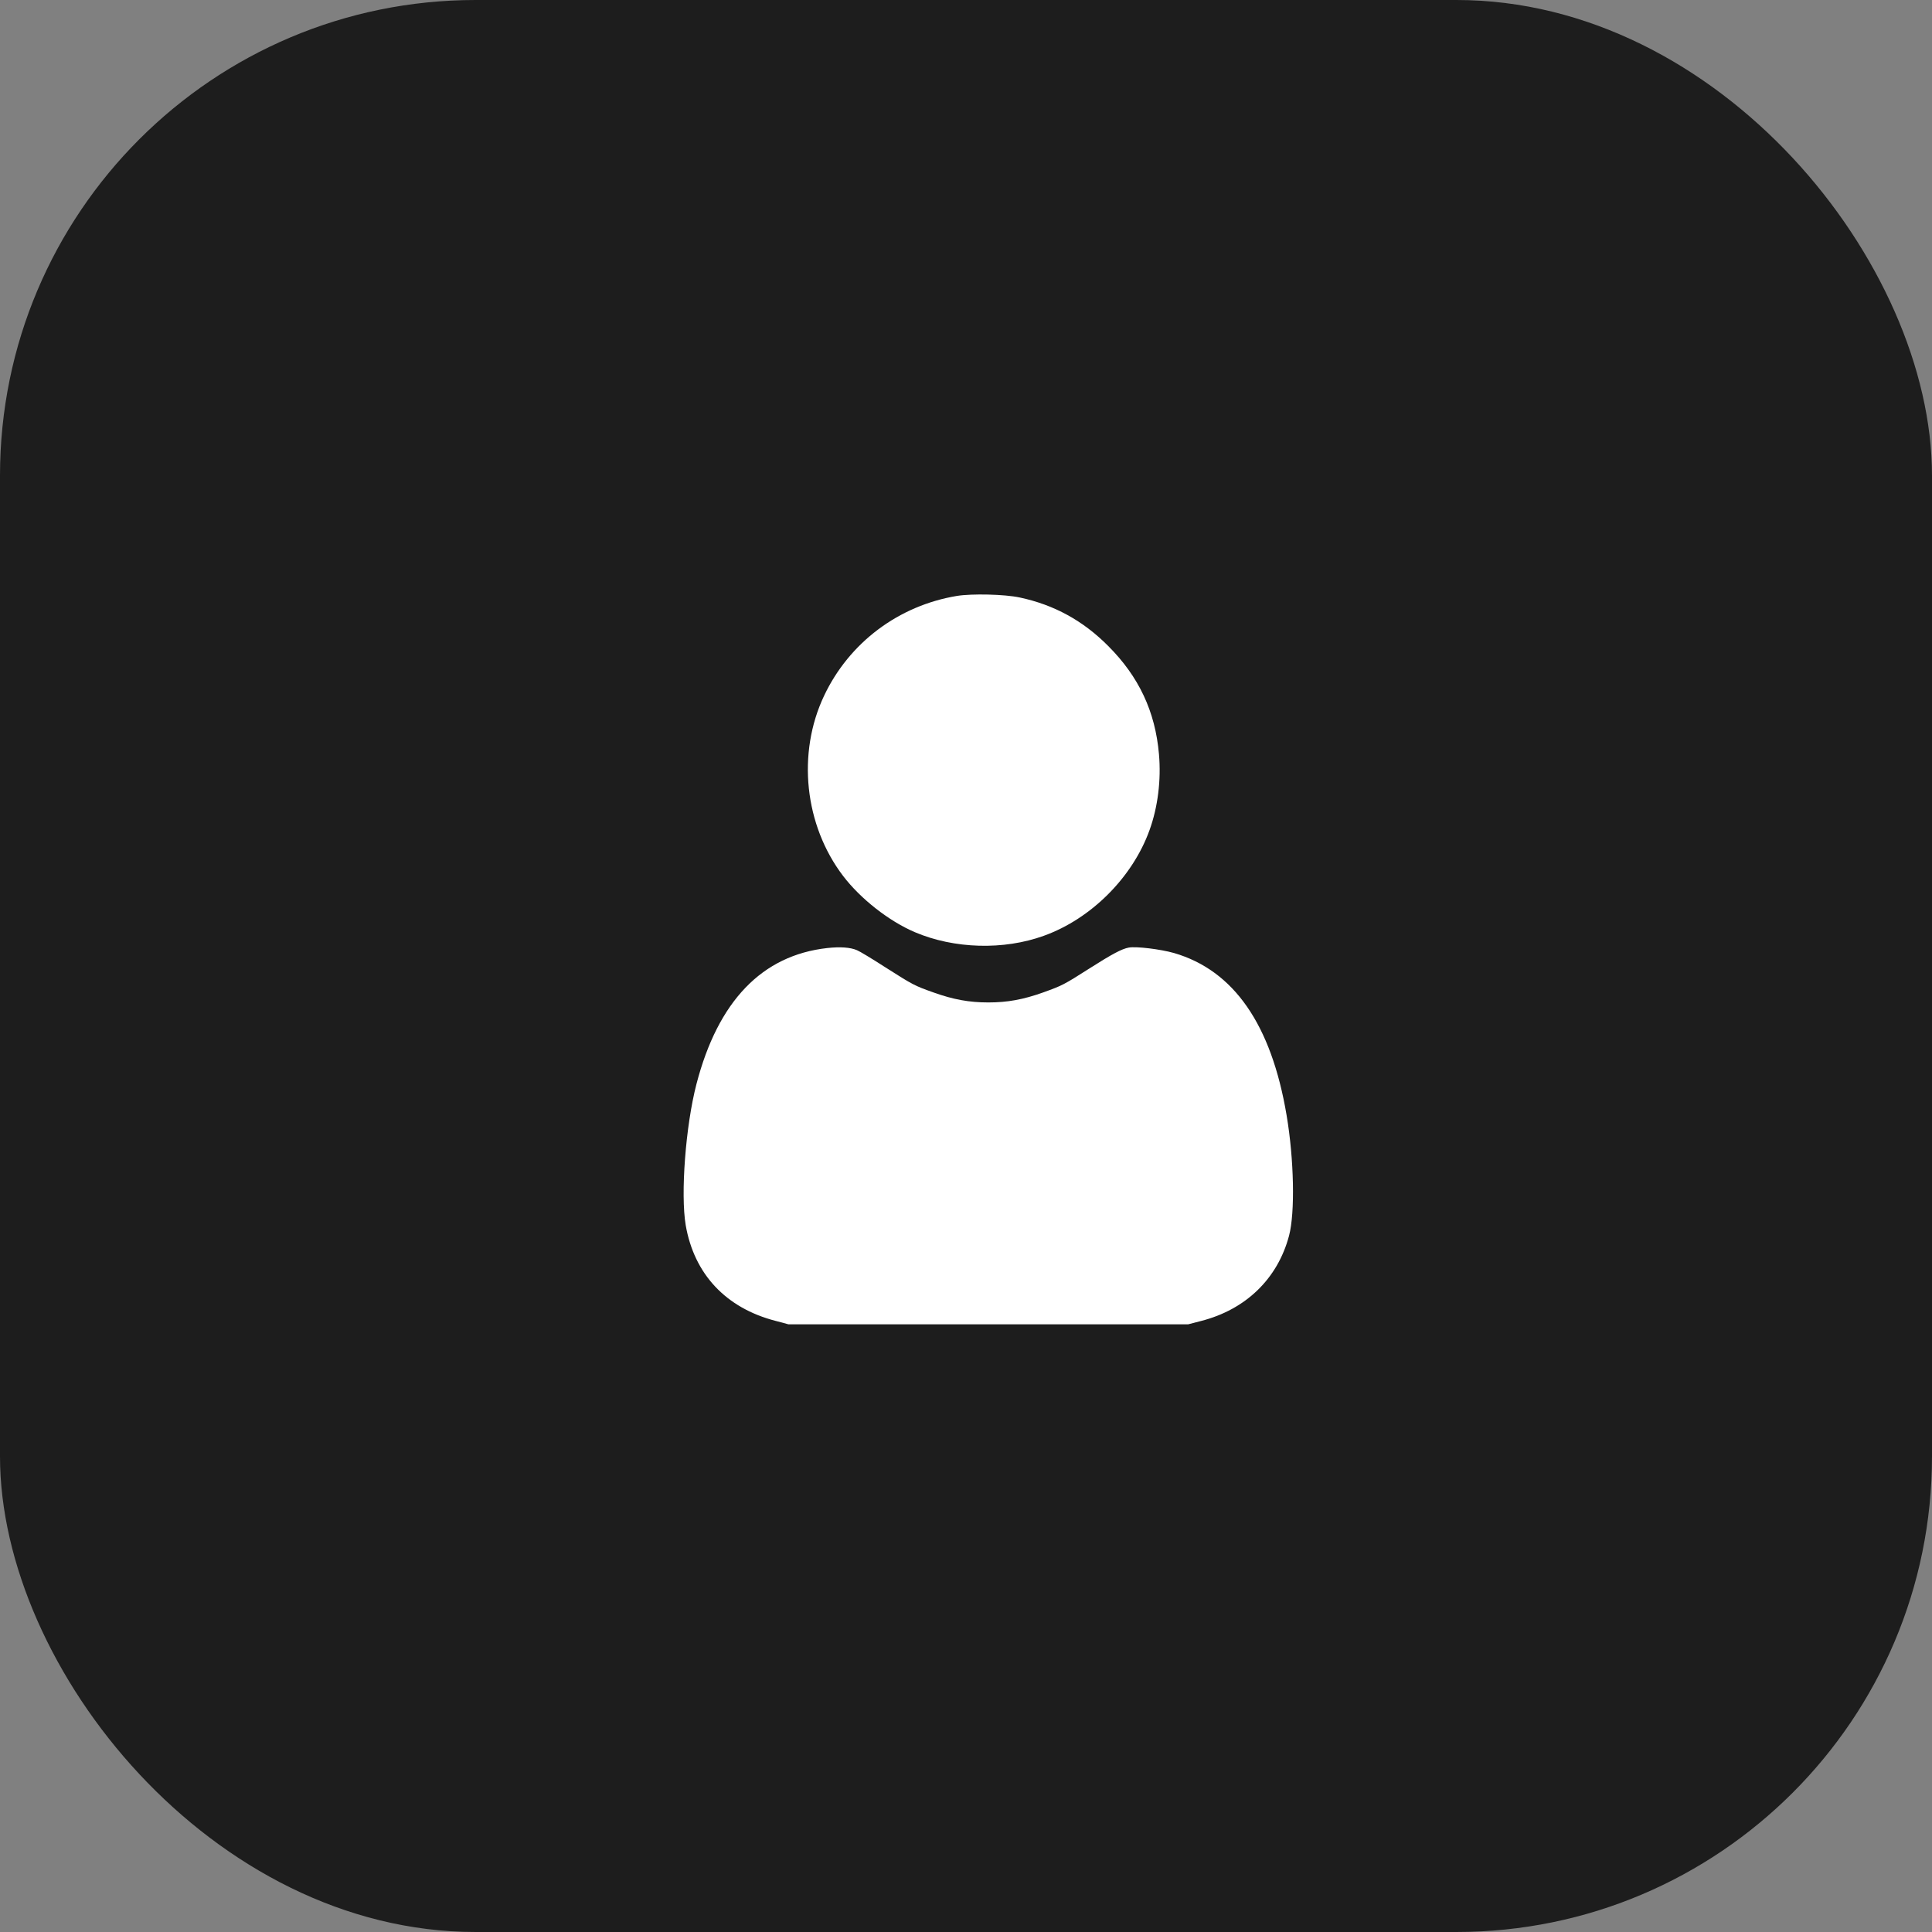
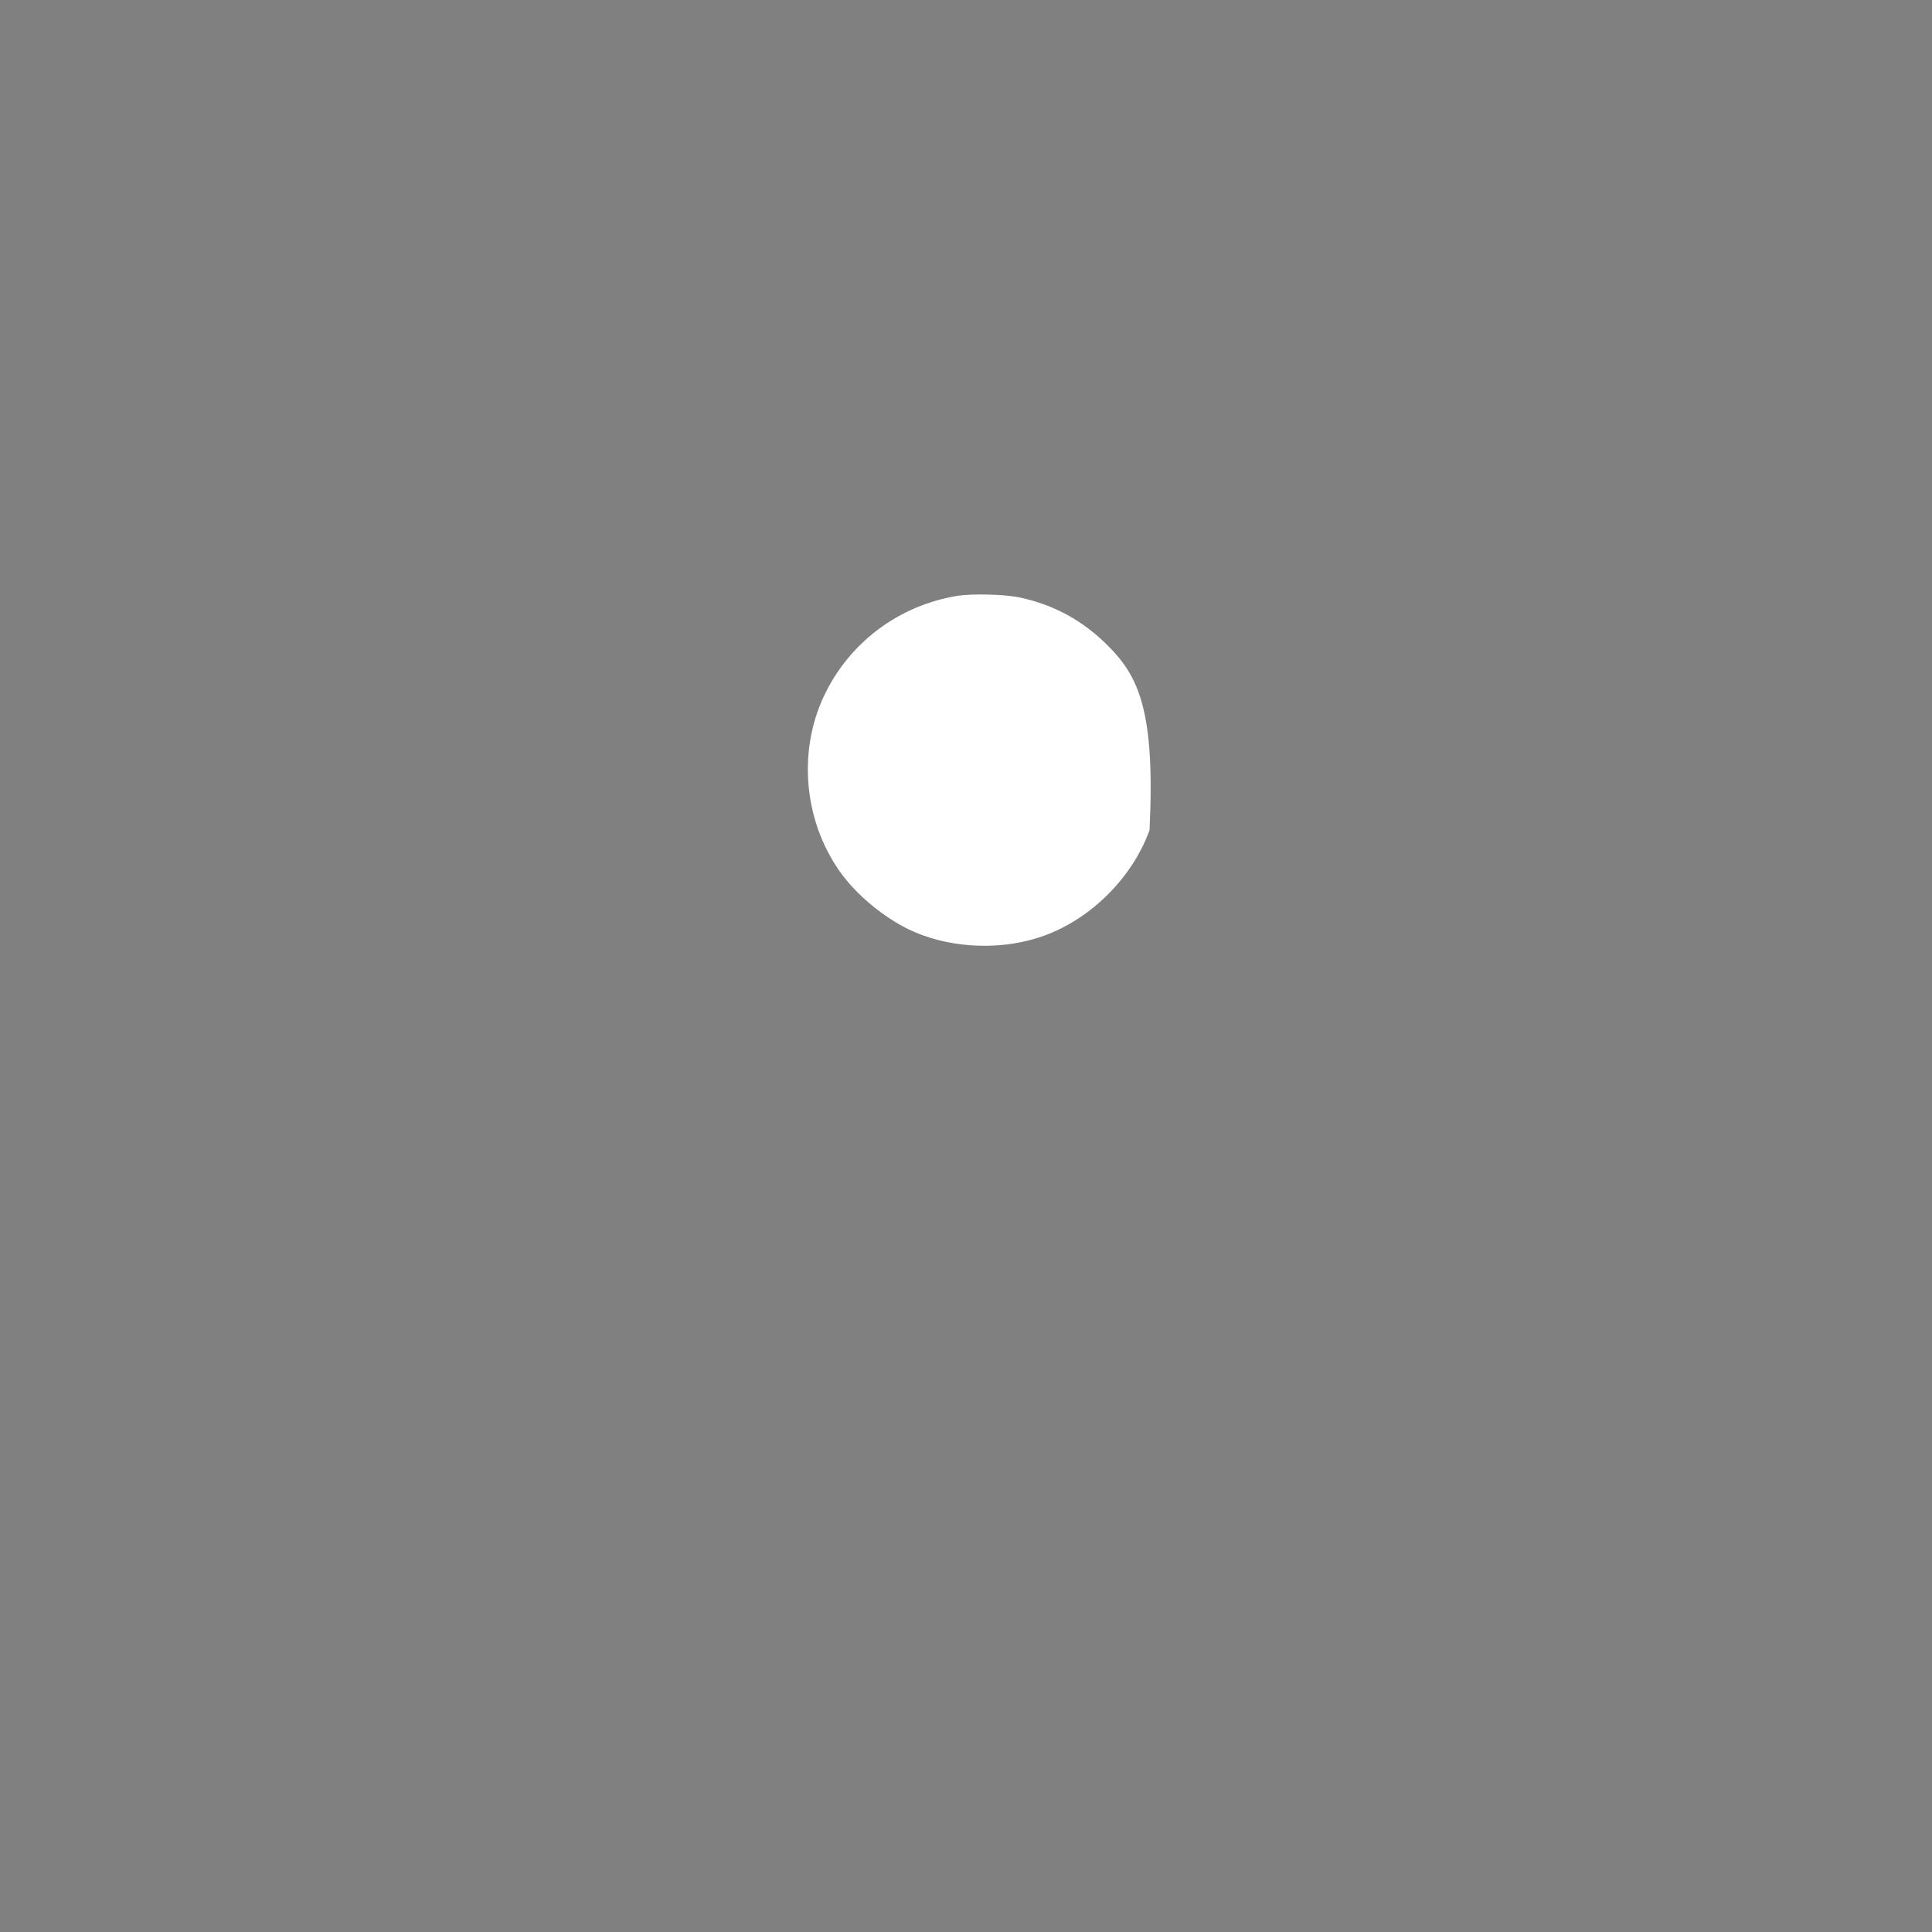
<svg xmlns="http://www.w3.org/2000/svg" width="65" height="65" viewBox="0 0 65 65" fill="none">
  <rect x="0" y="0" width="65" height="65" fill="#808080" stroke="none" />
-   <rect width="65" height="65" rx="16" fill="#1D1D1D" />
-   <path d="M32.194 20.049C30.229 20.376 28.572 21.62 27.726 23.407C26.808 25.343 27.063 27.76 28.365 29.47C28.956 30.244 29.912 30.993 30.782 31.363C32.103 31.925 33.77 31.973 35.12 31.483C36.71 30.912 38.103 29.518 38.675 27.928C38.954 27.155 39.069 26.247 38.992 25.372C38.867 23.936 38.315 22.764 37.282 21.731C36.436 20.88 35.461 20.347 34.308 20.102C33.799 19.992 32.694 19.968 32.194 20.049Z" fill="white" />
-   <path d="M27.831 31.896C25.636 32.141 24.156 33.683 23.431 36.474C23.066 37.882 22.893 40.173 23.07 41.221C23.354 42.864 24.42 44.007 26.092 44.439L26.525 44.555H33.251H39.976L40.404 44.444C41.913 44.06 42.984 43.022 43.368 41.576C43.575 40.798 43.536 38.996 43.286 37.521C42.772 34.466 41.509 32.65 39.501 32.064C39.044 31.934 38.218 31.833 37.973 31.881C37.742 31.924 37.421 32.093 36.638 32.592C35.787 33.135 35.734 33.159 35.095 33.39C34.423 33.63 33.894 33.726 33.251 33.726C32.607 33.726 32.078 33.63 31.406 33.39C30.757 33.159 30.724 33.14 29.772 32.535C29.34 32.256 28.917 32.001 28.831 31.968C28.61 31.872 28.264 31.848 27.831 31.896Z" fill="white" />
+   <path d="M32.194 20.049C30.229 20.376 28.572 21.62 27.726 23.407C26.808 25.343 27.063 27.76 28.365 29.47C28.956 30.244 29.912 30.993 30.782 31.363C32.103 31.925 33.77 31.973 35.12 31.483C36.71 30.912 38.103 29.518 38.675 27.928C38.867 23.936 38.315 22.764 37.282 21.731C36.436 20.88 35.461 20.347 34.308 20.102C33.799 19.992 32.694 19.968 32.194 20.049Z" fill="white" />
</svg>